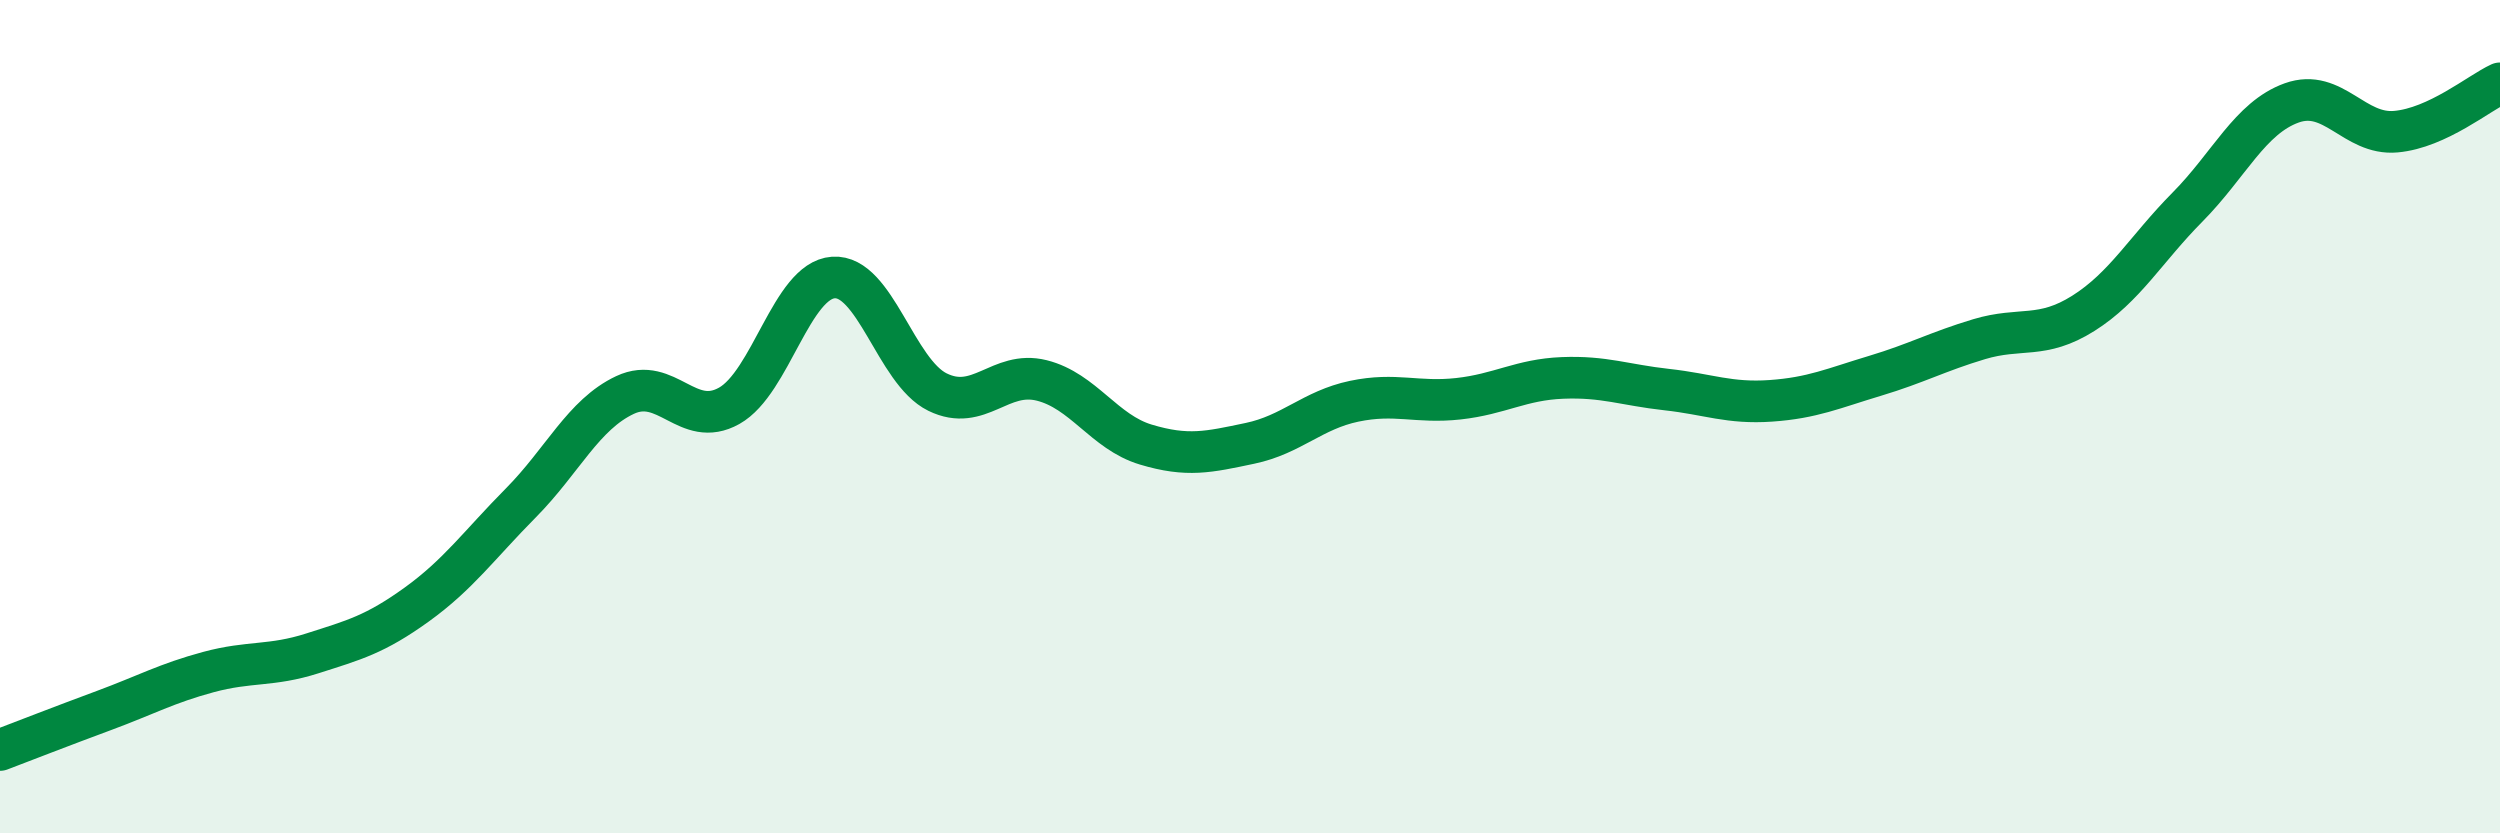
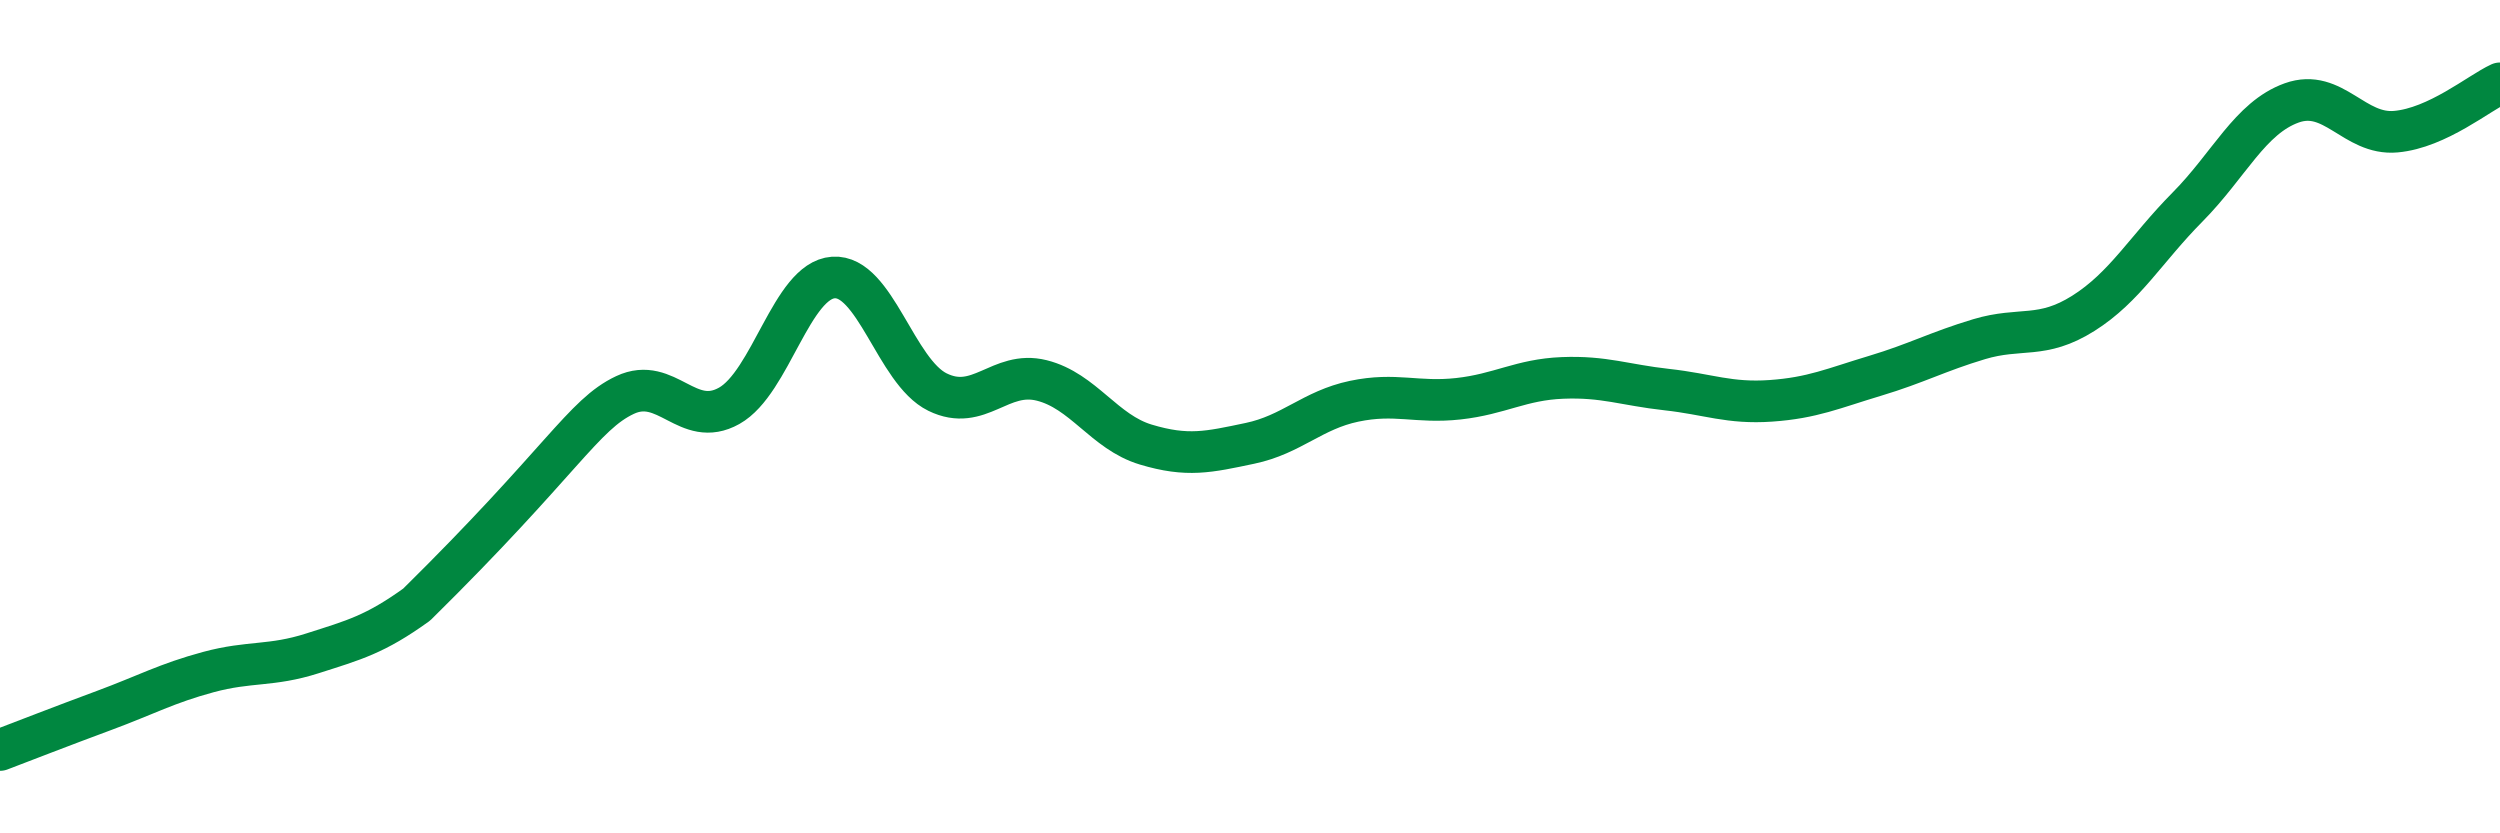
<svg xmlns="http://www.w3.org/2000/svg" width="60" height="20" viewBox="0 0 60 20">
-   <path d="M 0,18 C 0.5,17.81 1.5,17.42 2.5,17.05 C 3.5,16.68 4,16.4 5,16.13 C 6,15.86 6.5,16 7.5,15.68 C 8.5,15.36 9,15.23 10,14.51 C 11,13.79 11.5,13.08 12.5,12.07 C 13.5,11.06 14,9.95 15,9.48 C 16,9.01 16.5,10.3 17.5,9.74 C 18.5,9.18 19,6.73 20,6.66 C 21,6.59 21.5,8.92 22.5,9.41 C 23.5,9.9 24,8.88 25,9.13 C 26,9.38 26.5,10.37 27.5,10.67 C 28.5,10.97 29,10.85 30,10.64 C 31,10.43 31.5,9.84 32.5,9.63 C 33.5,9.42 34,9.68 35,9.57 C 36,9.46 36.5,9.11 37.5,9.07 C 38.5,9.03 39,9.24 40,9.35 C 41,9.46 41.5,9.69 42.5,9.62 C 43.5,9.55 44,9.32 45,9.02 C 46,8.72 46.5,8.44 47.5,8.14 C 48.5,7.84 49,8.15 50,7.52 C 51,6.89 51.5,5.98 52.5,4.97 C 53.5,3.96 54,2.83 55,2.47 C 56,2.11 56.5,3.25 57.5,3.16 C 58.5,3.07 59.5,2.23 60,2L60 20L0 20Z" fill="#008740" opacity="0.1" stroke-linecap="round" stroke-linejoin="round" />
-   <path d="M 0,18 C 0.5,17.81 1.5,17.42 2.5,17.05 C 3.5,16.68 4,16.4 5,16.13 C 6,15.86 6.5,16 7.5,15.68 C 8.5,15.36 9,15.23 10,14.51 C 11,13.79 11.5,13.08 12.5,12.07 C 13.5,11.06 14,9.95 15,9.48 C 16,9.01 16.5,10.3 17.5,9.74 C 18.5,9.18 19,6.73 20,6.66 C 21,6.59 21.5,8.92 22.5,9.41 C 23.5,9.9 24,8.88 25,9.13 C 26,9.38 26.5,10.37 27.5,10.67 C 28.5,10.97 29,10.85 30,10.64 C 31,10.43 31.5,9.84 32.5,9.63 C 33.5,9.42 34,9.68 35,9.57 C 36,9.46 36.5,9.11 37.5,9.07 C 38.5,9.03 39,9.24 40,9.35 C 41,9.46 41.5,9.69 42.5,9.62 C 43.5,9.55 44,9.32 45,9.02 C 46,8.72 46.5,8.44 47.5,8.14 C 48.5,7.84 49,8.15 50,7.52 C 51,6.89 51.5,5.98 52.5,4.97 C 53.5,3.96 54,2.83 55,2.47 C 56,2.11 56.5,3.25 57.5,3.16 C 58.5,3.07 59.5,2.23 60,2" stroke="#008740" stroke-width="1" fill="none" stroke-linecap="round" stroke-linejoin="round" />
+   <path d="M 0,18 C 0.5,17.81 1.5,17.42 2.5,17.05 C 3.5,16.68 4,16.4 5,16.13 C 6,15.86 6.5,16 7.5,15.68 C 8.5,15.36 9,15.23 10,14.51 C 13.5,11.06 14,9.95 15,9.48 C 16,9.01 16.5,10.3 17.5,9.74 C 18.5,9.18 19,6.73 20,6.66 C 21,6.59 21.5,8.92 22.5,9.41 C 23.5,9.9 24,8.88 25,9.13 C 26,9.38 26.5,10.37 27.5,10.67 C 28.5,10.97 29,10.85 30,10.64 C 31,10.43 31.5,9.84 32.5,9.63 C 33.5,9.42 34,9.68 35,9.57 C 36,9.46 36.5,9.11 37.5,9.07 C 38.5,9.03 39,9.24 40,9.35 C 41,9.46 41.5,9.69 42.5,9.62 C 43.5,9.55 44,9.32 45,9.02 C 46,8.72 46.5,8.44 47.5,8.14 C 48.5,7.84 49,8.15 50,7.52 C 51,6.89 51.5,5.98 52.5,4.97 C 53.5,3.96 54,2.83 55,2.47 C 56,2.11 56.5,3.25 57.5,3.16 C 58.5,3.07 59.5,2.23 60,2" stroke="#008740" stroke-width="1" fill="none" stroke-linecap="round" stroke-linejoin="round" />
</svg>